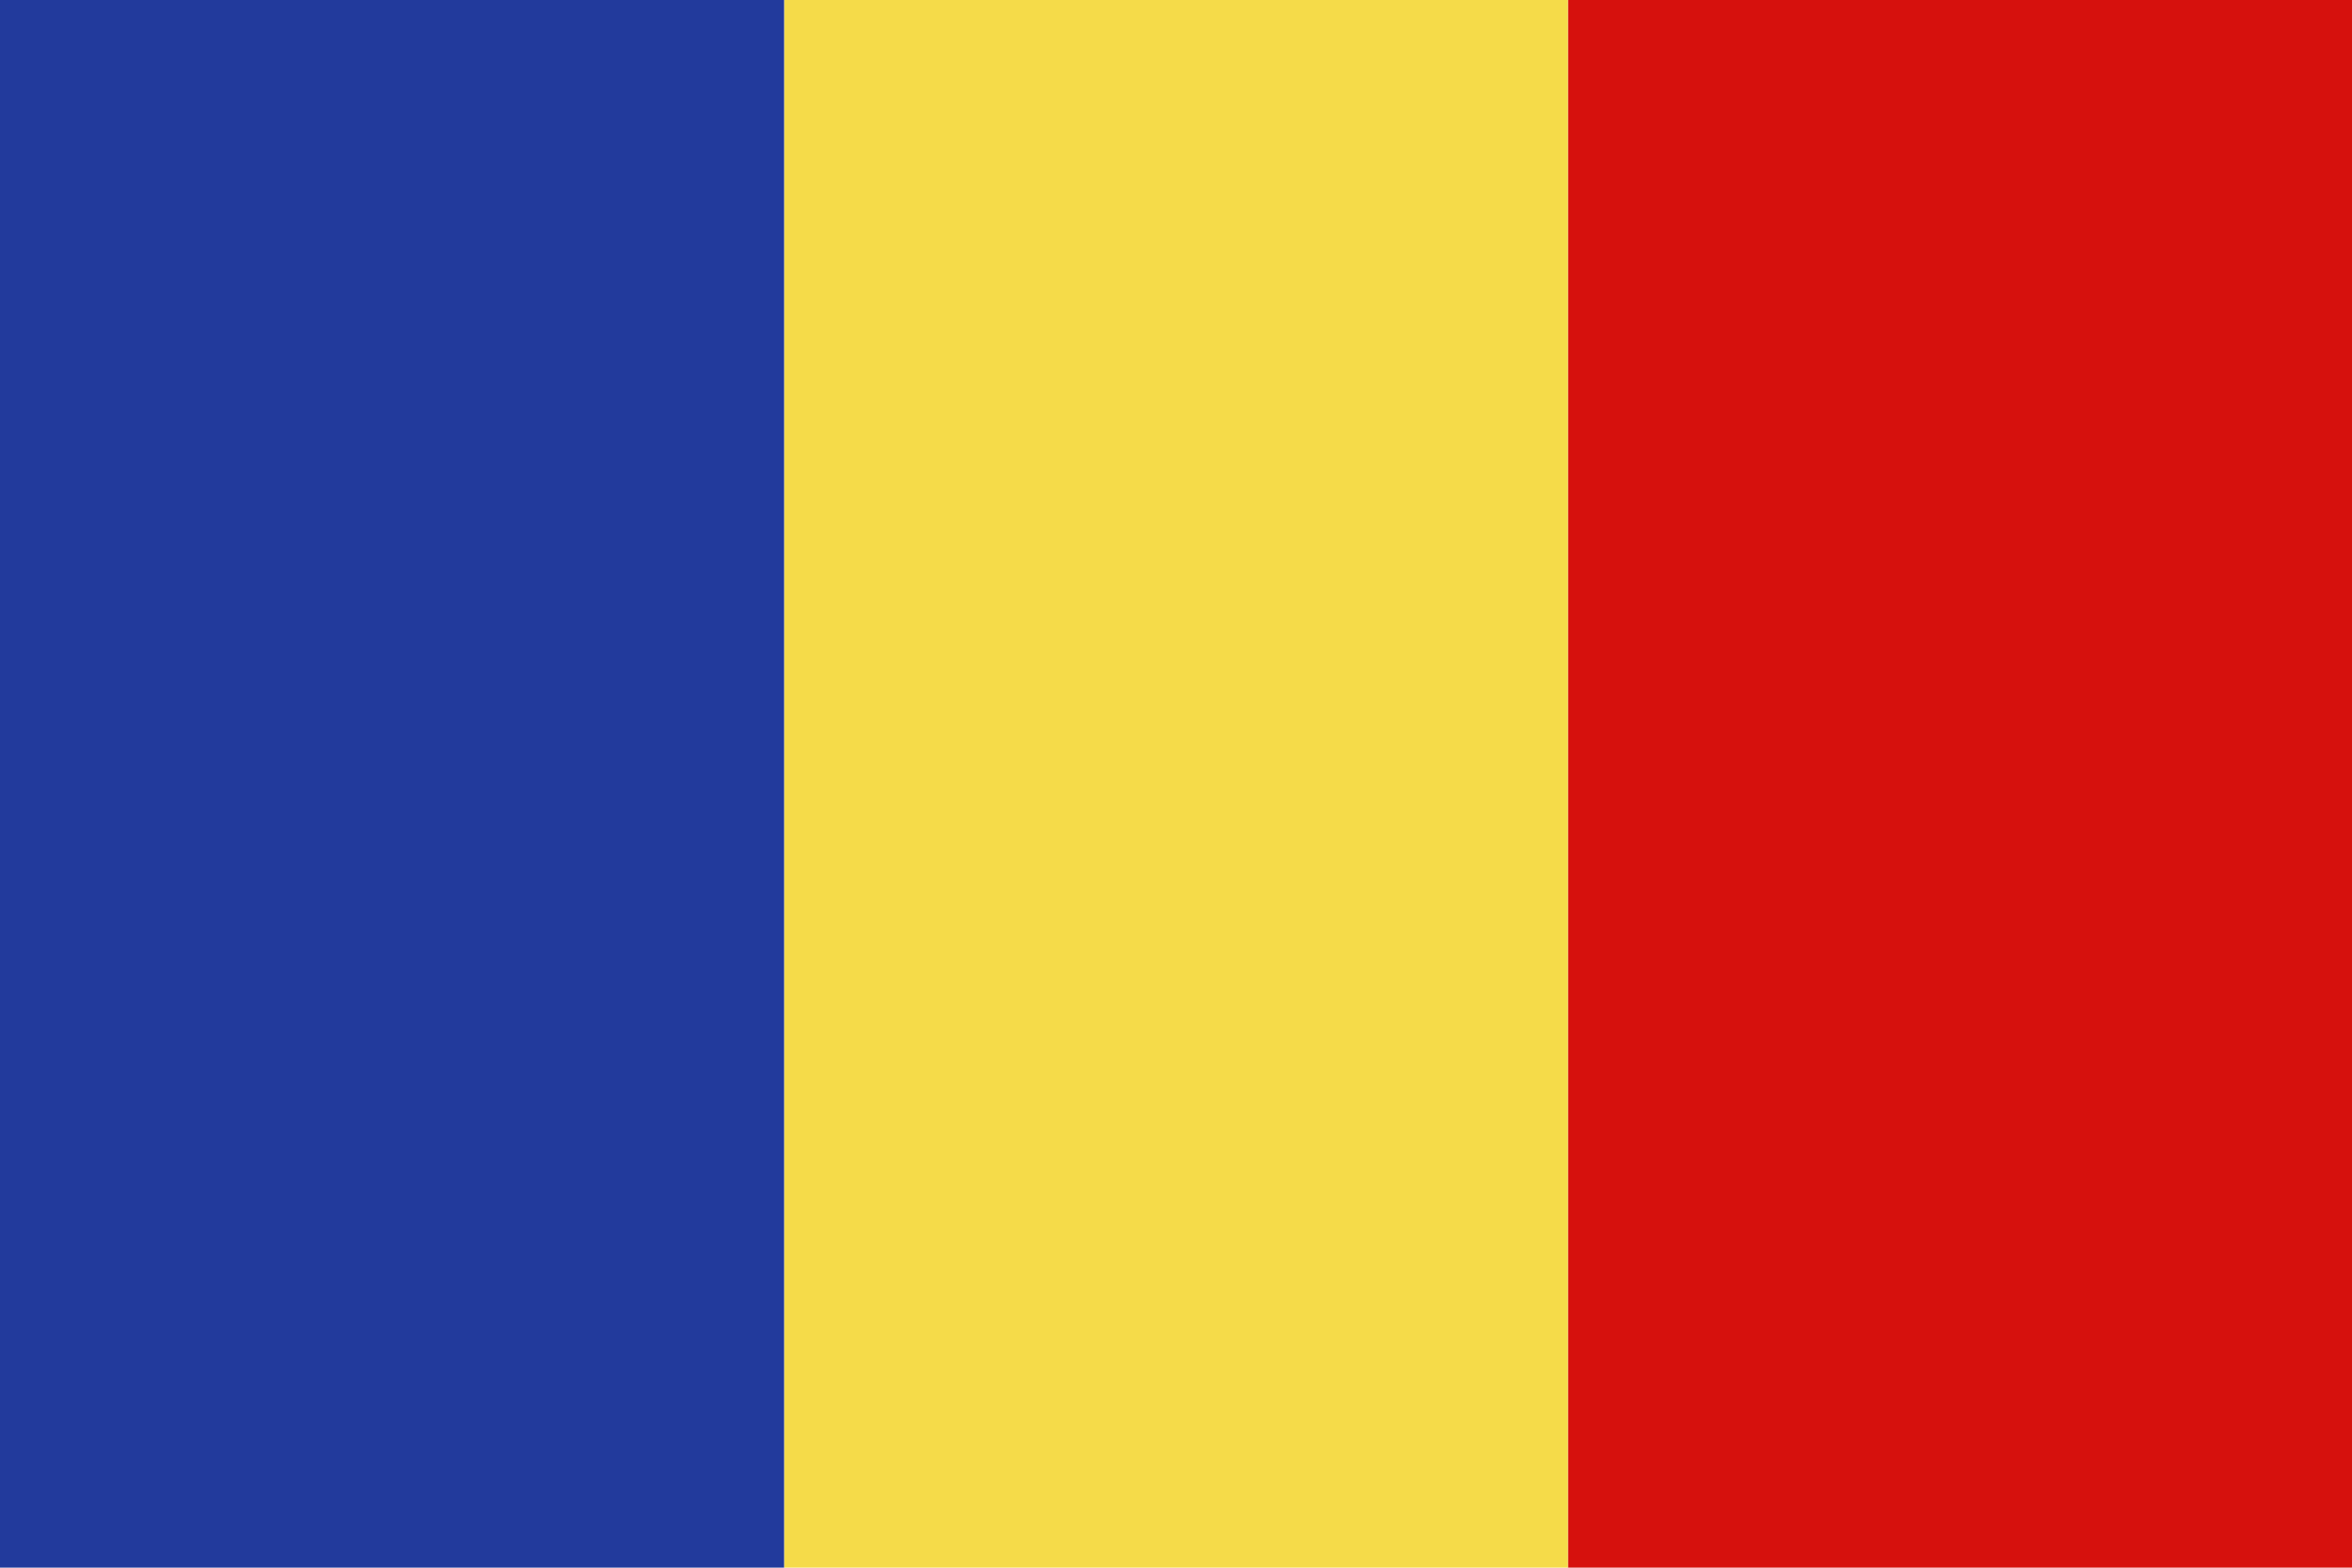
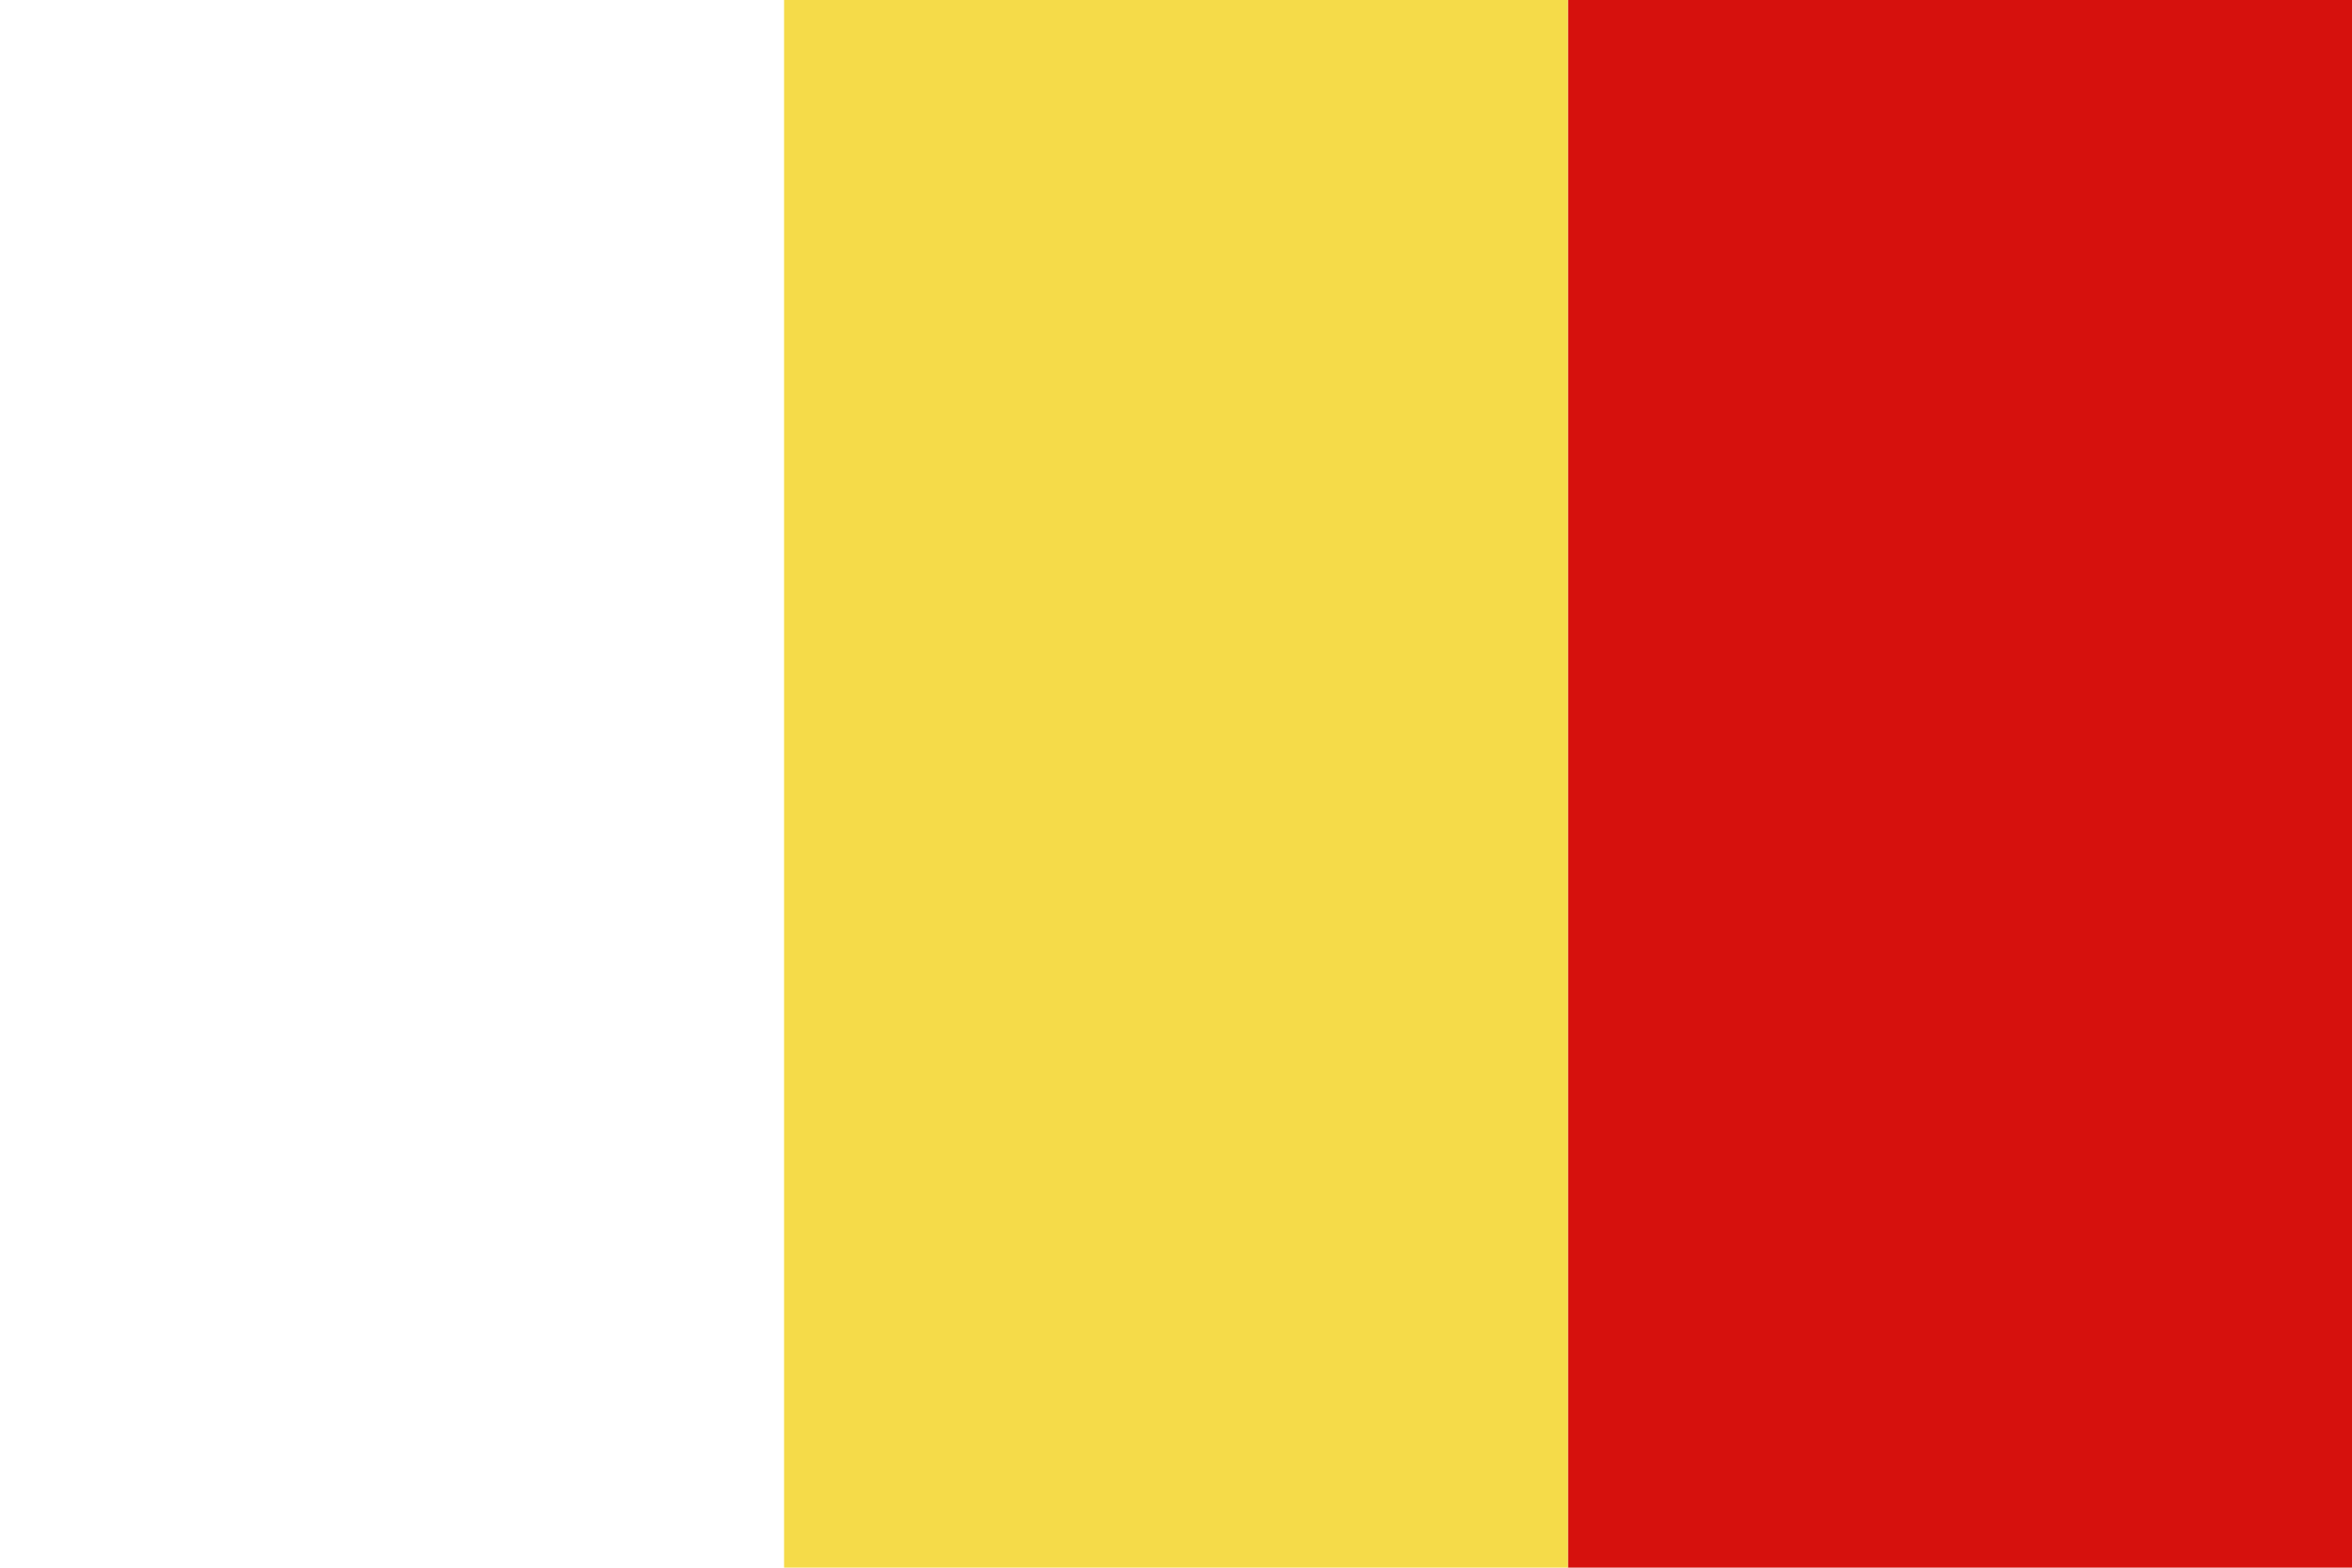
<svg xmlns="http://www.w3.org/2000/svg" id="Layer_2" viewBox="0 0 96.41 64.27">
  <defs>
    <style>
      .cls-1 {
        fill: #f5db49;
      }

      .cls-2 {
        fill: #d6110d;
      }

      .cls-3 {
        fill: #223a9c;
      }
    </style>
  </defs>
  <g id="Page_1">
    <g>
      <polygon class="cls-2" points="96.41 64.27 96.41 0 64.27 0 64.27 64.27 96.41 64.27 96.41 64.27" />
      <polygon class="cls-1" points="32.14 64.27 32.14 0 64.27 0 64.27 64.27 32.14 64.27 32.14 64.27" />
-       <polygon class="cls-3" points="32.14 64.27 32.14 0 0 0 0 64.27 32.14 64.27 32.14 64.27" />
    </g>
  </g>
</svg>